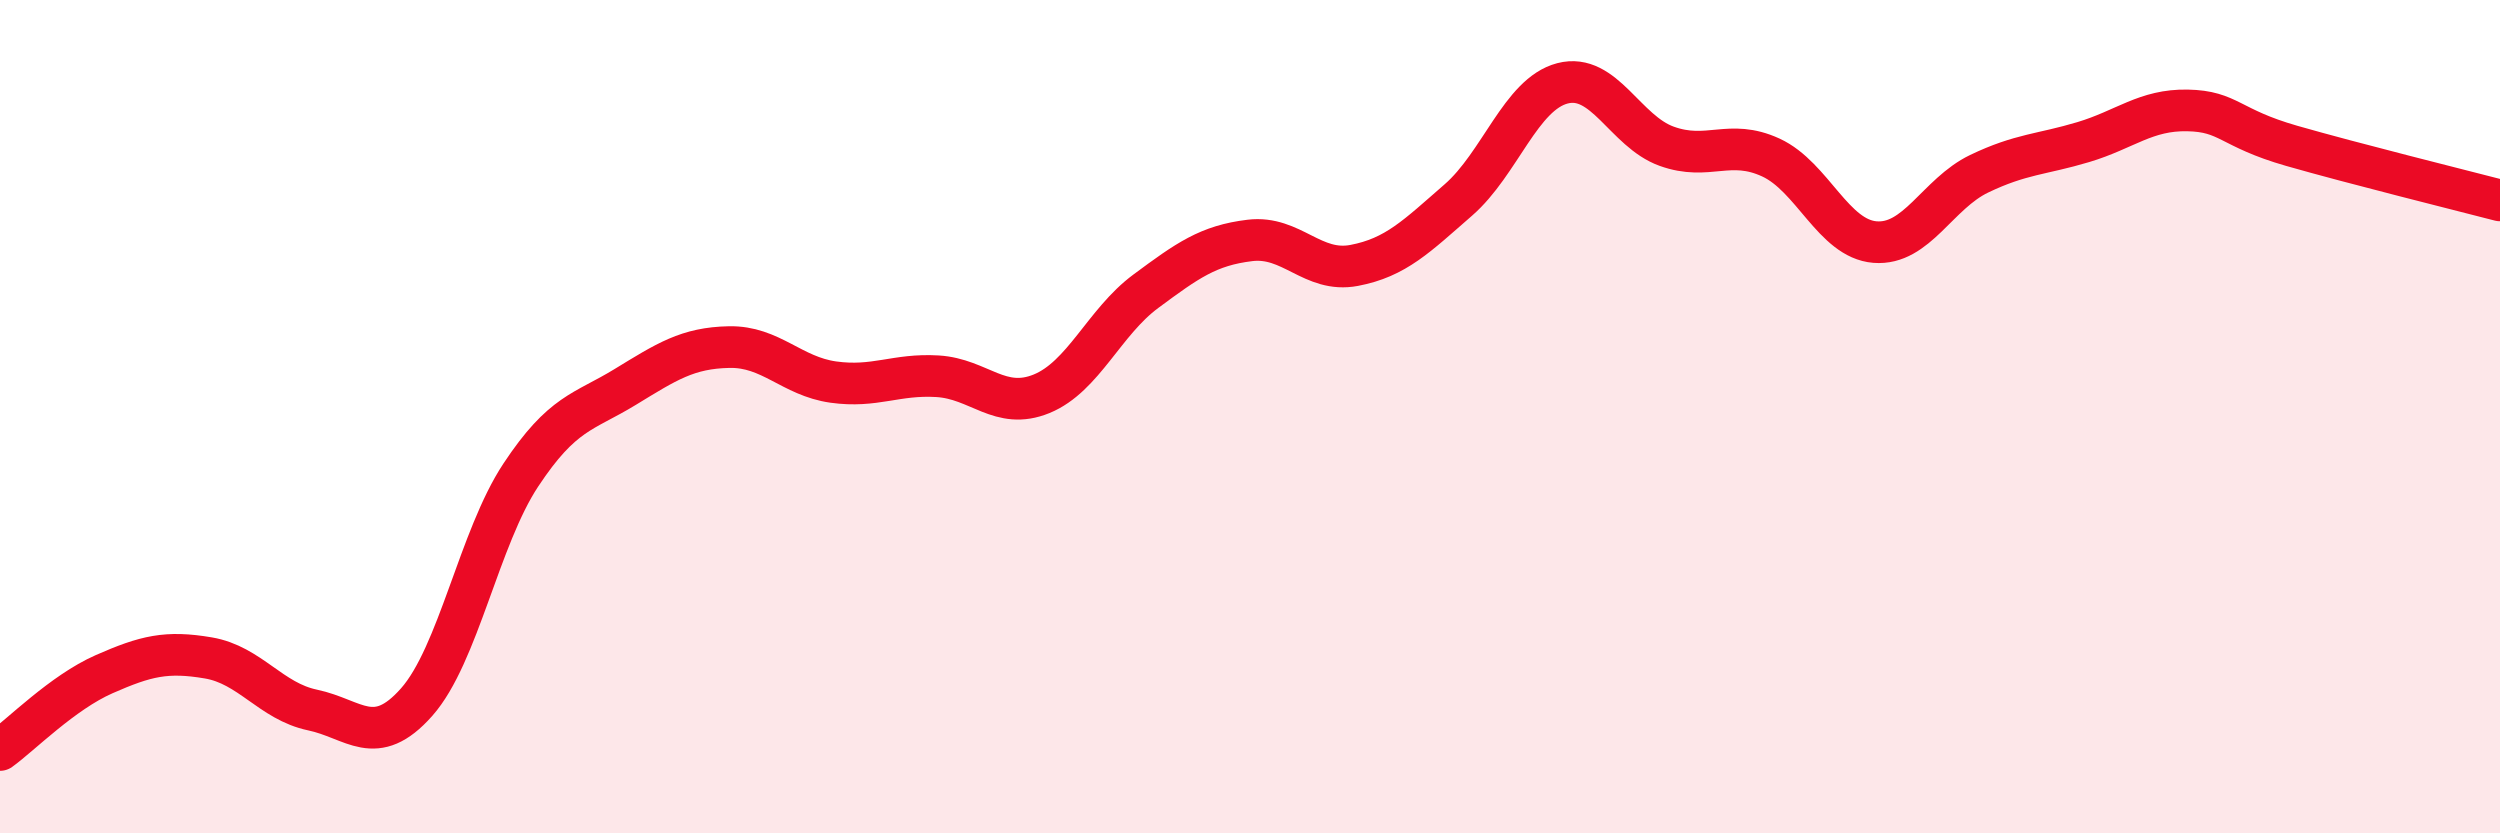
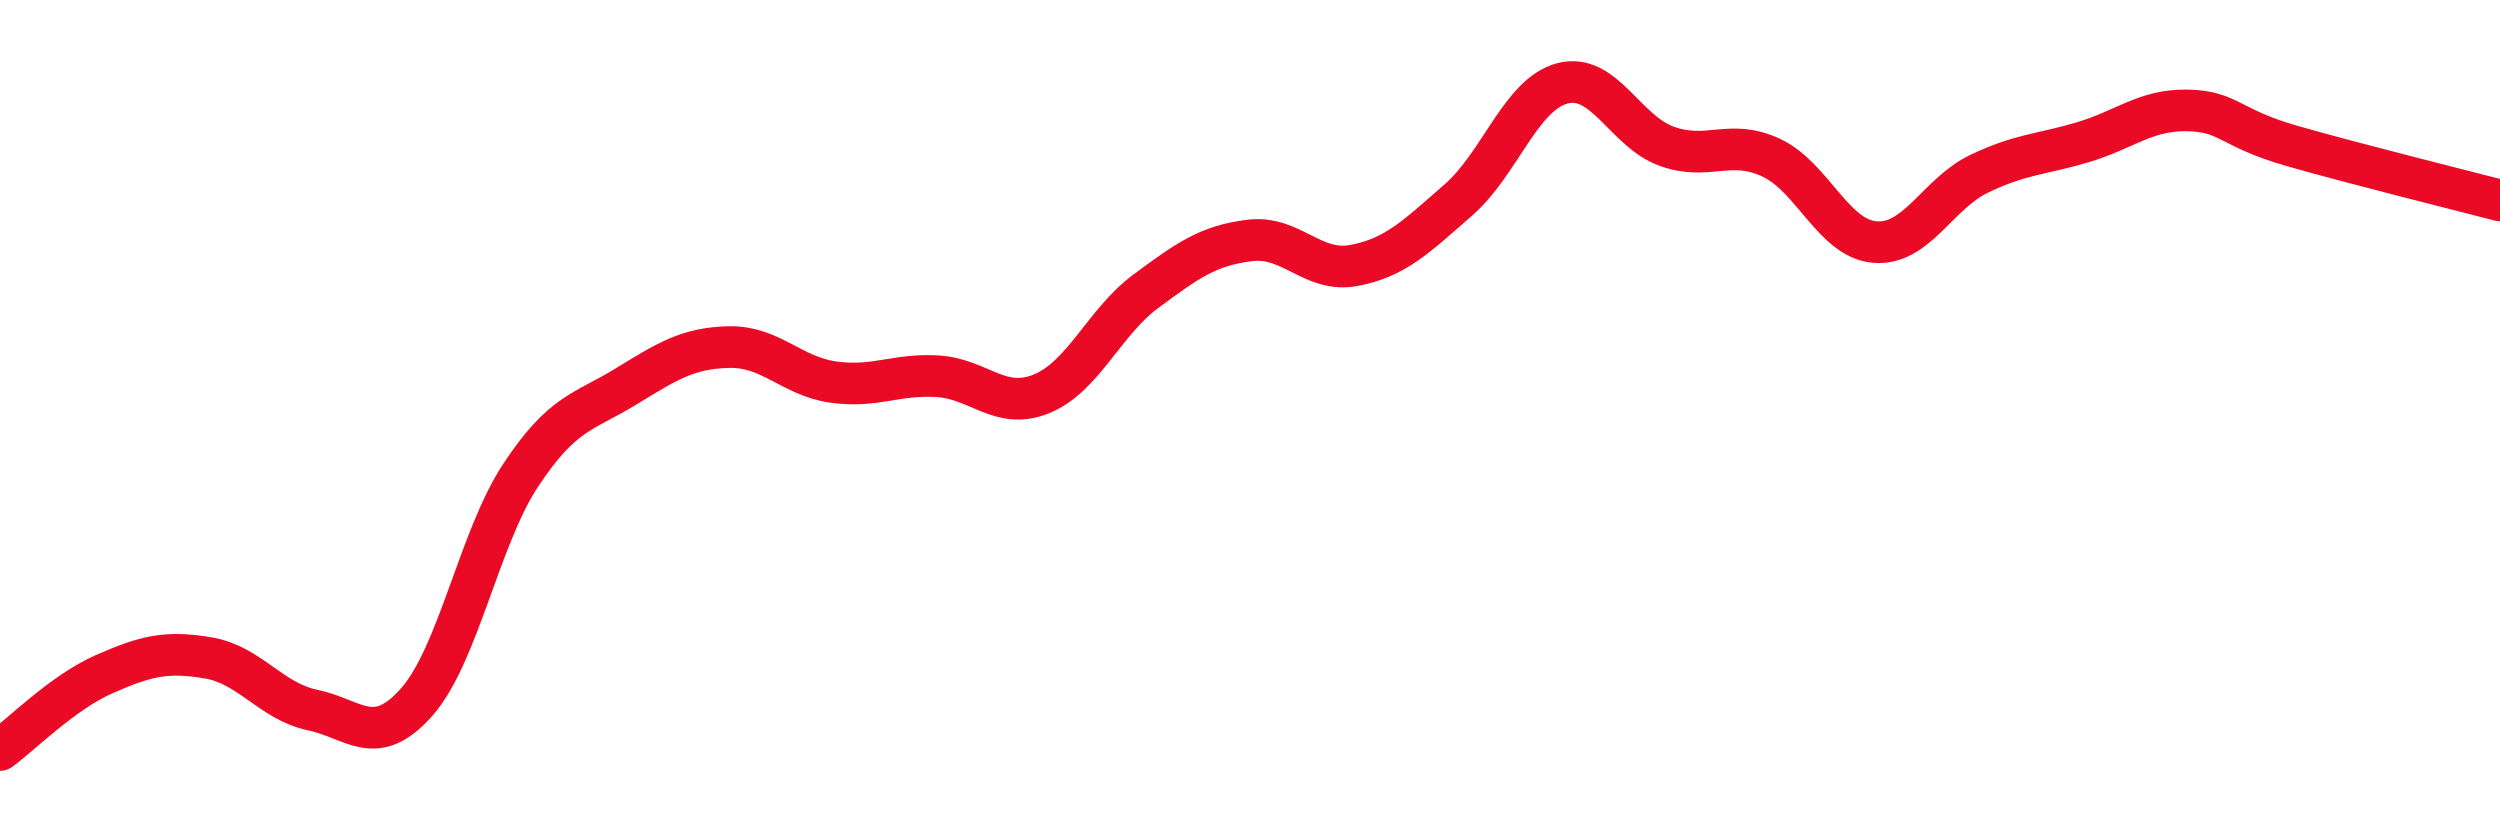
<svg xmlns="http://www.w3.org/2000/svg" width="60" height="20" viewBox="0 0 60 20">
-   <path d="M 0,18 C 0.5,17.64 1.5,16.62 2.5,16.18 C 3.5,15.74 4,15.62 5,15.79 C 6,15.96 6.5,16.83 7.5,17.04 C 8.5,17.25 9,17.98 10,16.85 C 11,15.72 11.5,12.91 12.5,11.4 C 13.5,9.89 14,9.9 15,9.29 C 16,8.68 16.5,8.35 17.5,8.33 C 18.5,8.31 19,9.03 20,9.17 C 21,9.31 21.5,8.97 22.5,9.03 C 23.5,9.09 24,9.86 25,9.45 C 26,9.04 26.5,7.73 27.5,6.99 C 28.5,6.25 29,5.89 30,5.77 C 31,5.65 31.5,6.56 32.5,6.37 C 33.5,6.18 34,5.67 35,4.8 C 36,3.93 36.5,2.26 37.5,2 C 38.5,1.74 39,3.15 40,3.51 C 41,3.87 41.5,3.32 42.5,3.78 C 43.5,4.24 44,5.73 45,5.81 C 46,5.89 46.5,4.65 47.5,4.17 C 48.5,3.69 49,3.71 50,3.41 C 51,3.11 51.5,2.63 52.5,2.65 C 53.5,2.67 53.5,3.07 55,3.5 C 56.5,3.93 59,4.55 60,4.81L60 20L0 20Z" fill="#EB0A25" opacity="0.1" stroke-linecap="round" stroke-linejoin="round" />
  <path d="M 0,18 C 0.5,17.64 1.5,16.62 2.5,16.18 C 3.5,15.74 4,15.62 5,15.79 C 6,15.96 6.5,16.83 7.5,17.04 C 8.5,17.25 9,17.98 10,16.85 C 11,15.72 11.5,12.91 12.5,11.4 C 13.5,9.89 14,9.9 15,9.29 C 16,8.68 16.5,8.35 17.5,8.33 C 18.5,8.31 19,9.03 20,9.17 C 21,9.31 21.5,8.97 22.5,9.03 C 23.5,9.09 24,9.86 25,9.45 C 26,9.04 26.5,7.73 27.5,6.99 C 28.5,6.25 29,5.89 30,5.77 C 31,5.65 31.5,6.56 32.5,6.37 C 33.5,6.18 34,5.67 35,4.8 C 36,3.93 36.5,2.26 37.5,2 C 38.5,1.74 39,3.15 40,3.51 C 41,3.87 41.5,3.32 42.5,3.78 C 43.5,4.24 44,5.73 45,5.81 C 46,5.89 46.5,4.65 47.5,4.17 C 48.5,3.69 49,3.71 50,3.41 C 51,3.11 51.5,2.63 52.5,2.65 C 53.5,2.67 53.5,3.07 55,3.5 C 56.5,3.93 59,4.55 60,4.81" stroke="#EB0A25" stroke-width="1" fill="none" stroke-linecap="round" stroke-linejoin="round" />
</svg>